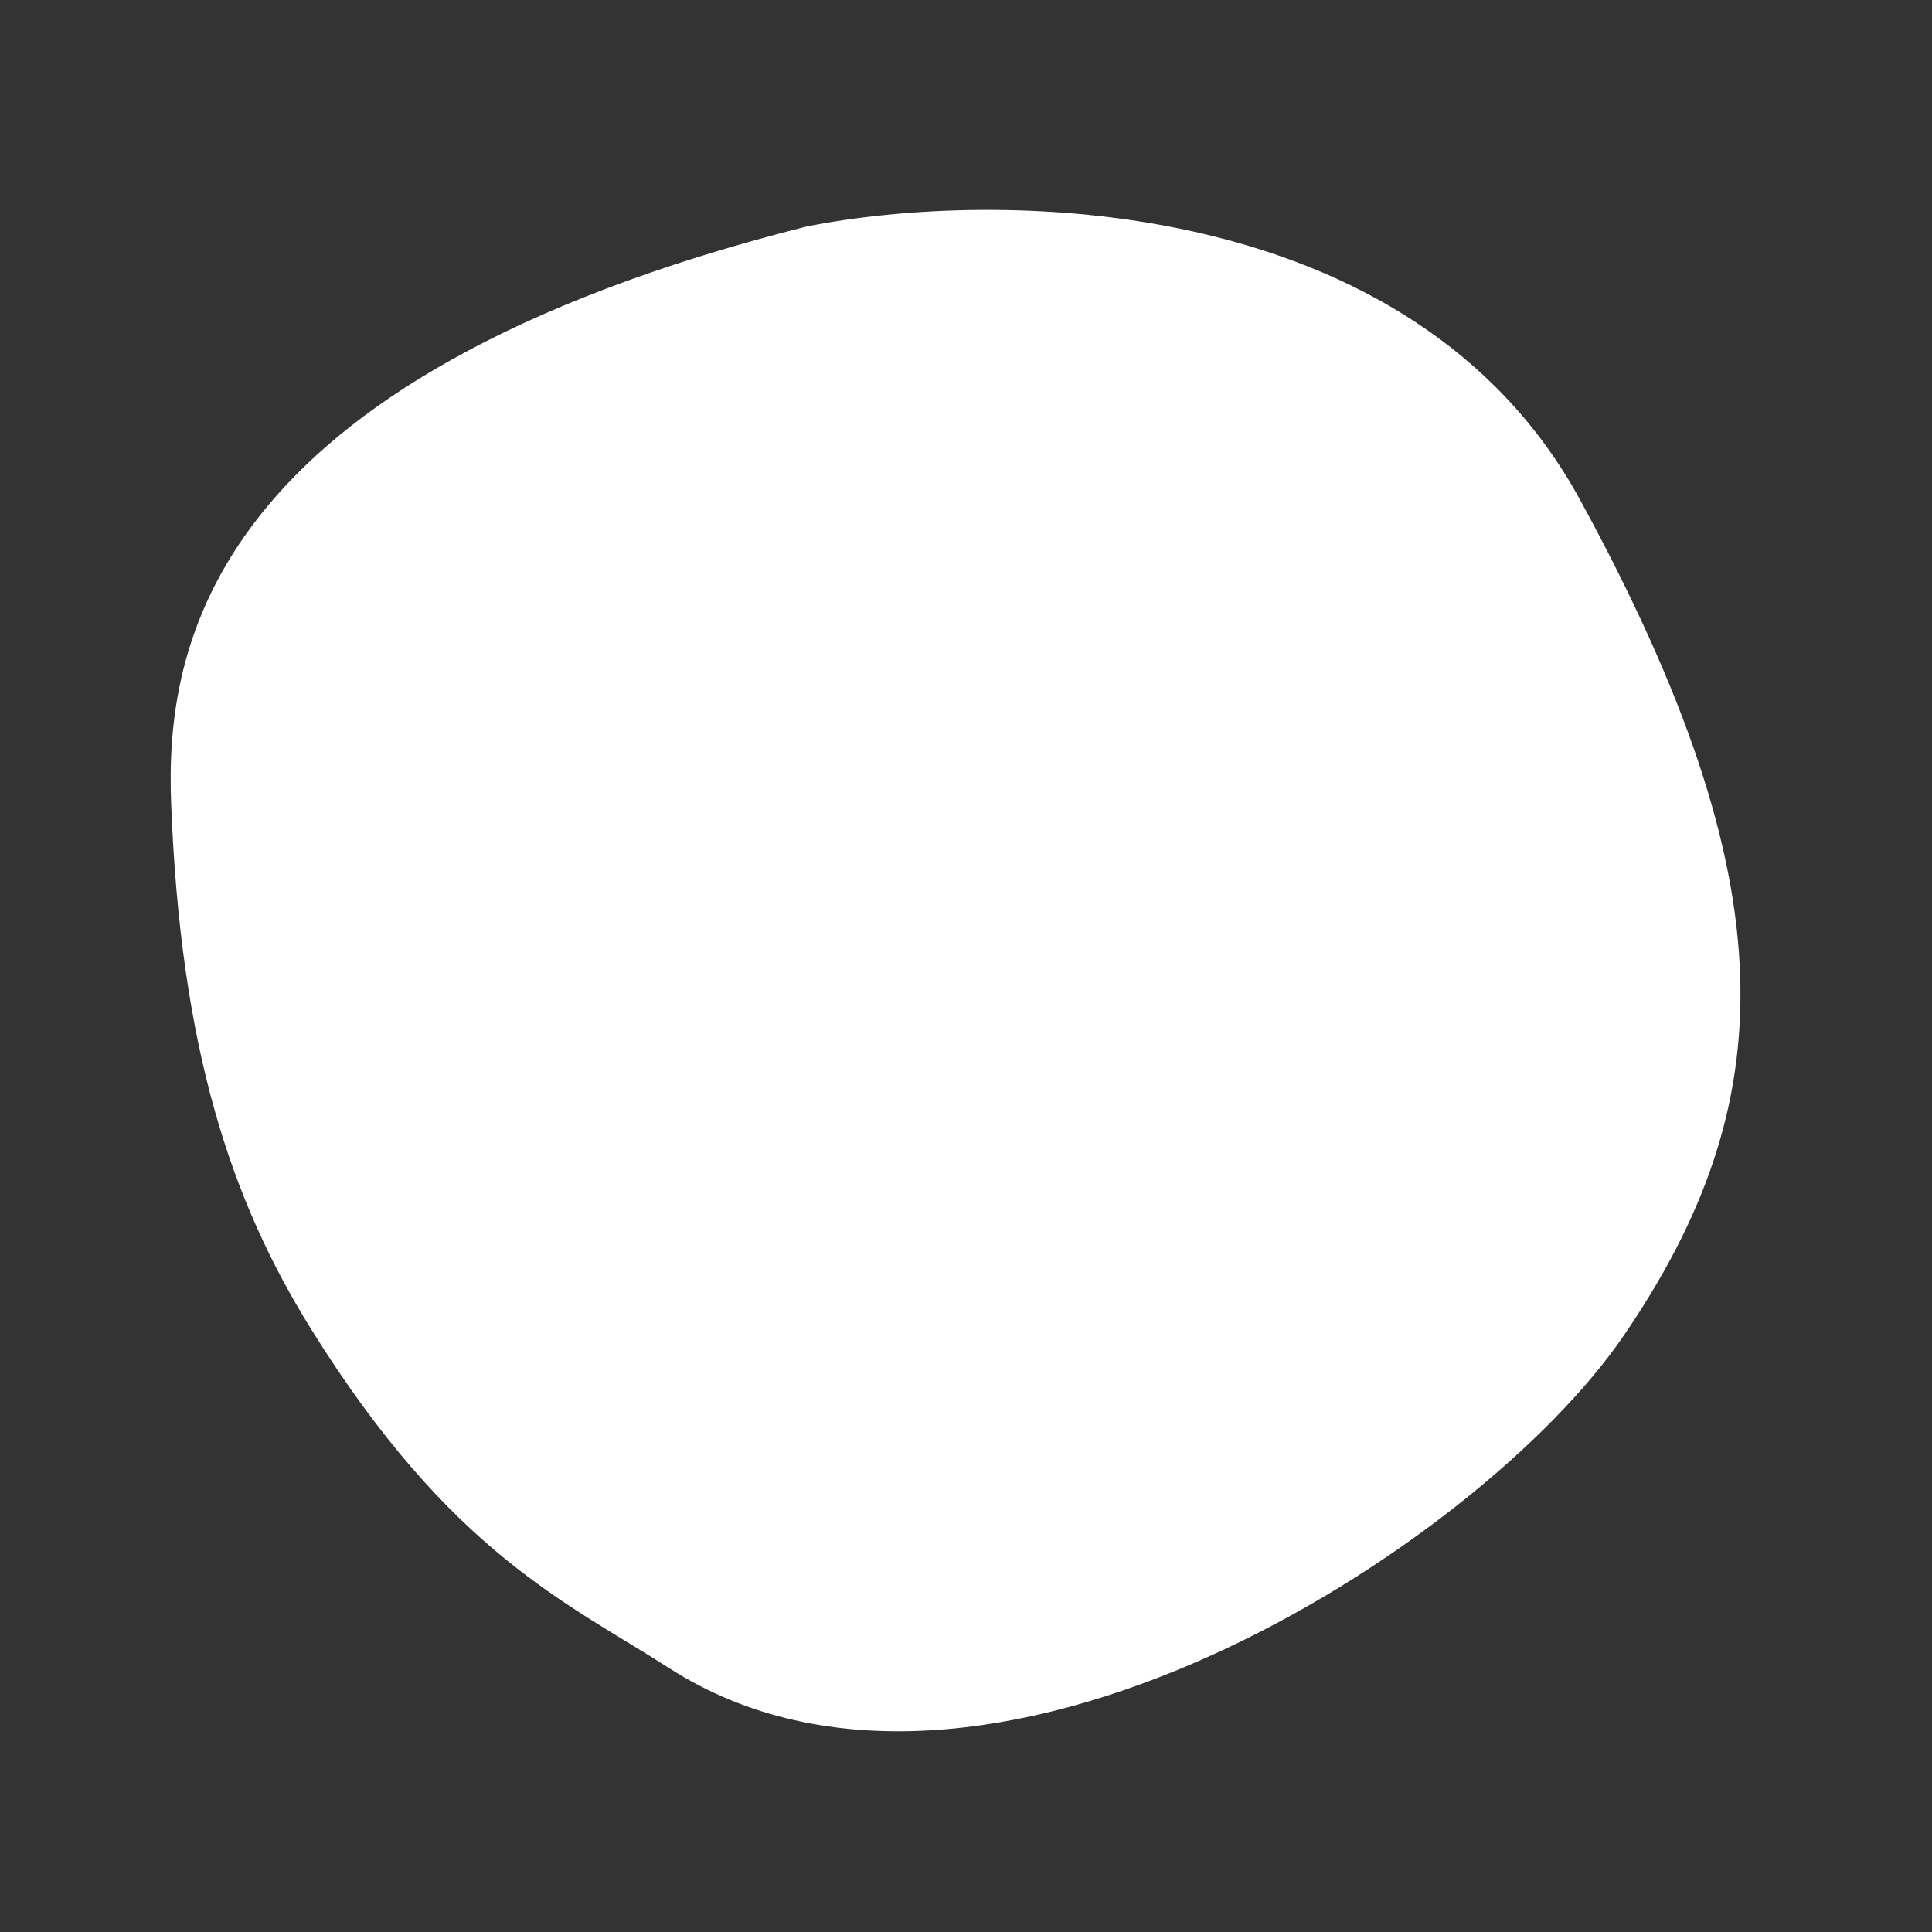
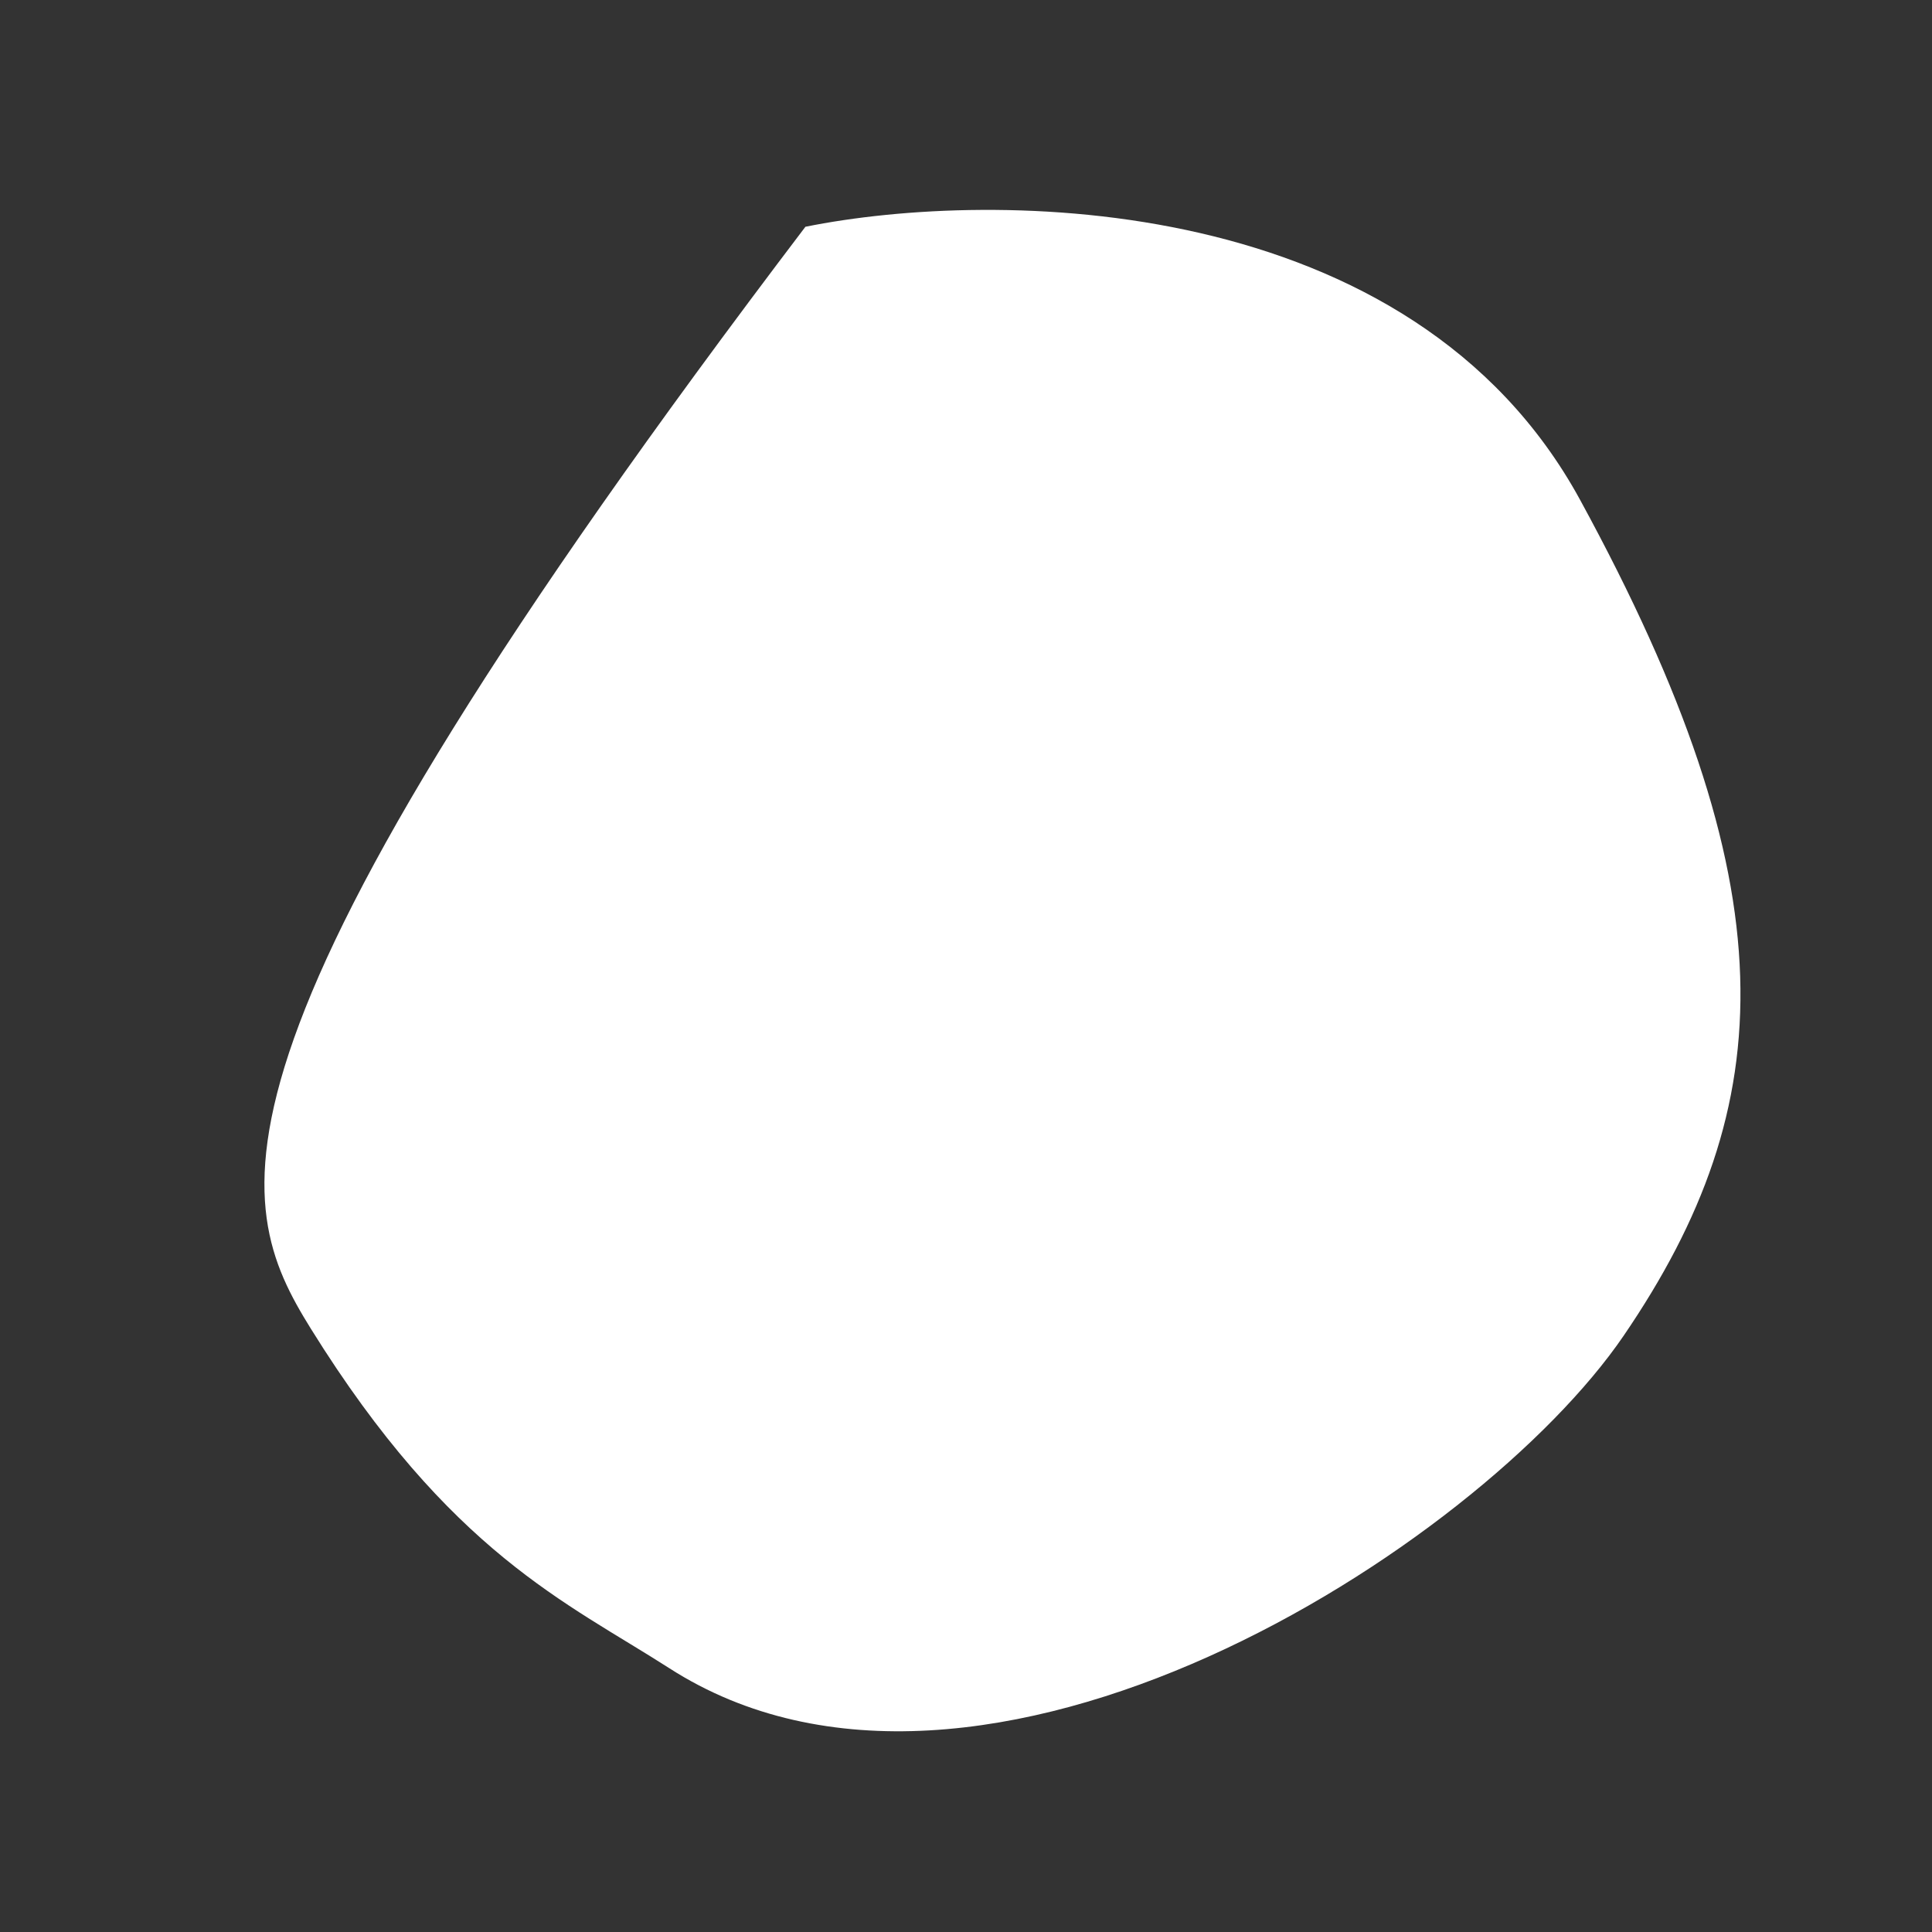
<svg xmlns="http://www.w3.org/2000/svg" width="67" height="67" viewBox="0 0 67 67" fill="none">
  <rect x="0" y="0" width="67" height="67" fill="#333333" stroke="none" />
-   <path d="M54.797 17.336C48.943 6.601 34.447 6.548 27.931 7.864C7.085 13.144 5.732 22.535 5.935 27.86C6.262 36.405 8.021 41.64 10.778 46.075C15.618 53.864 19.664 55.574 23.211 57.852C33.993 64.778 51.275 53.692 56.306 46.323C61.777 38.31 62.115 30.754 54.797 17.336Z" fill="white" />
+   <path d="M54.797 17.336C48.943 6.601 34.447 6.548 27.931 7.864C6.262 36.405 8.021 41.64 10.778 46.075C15.618 53.864 19.664 55.574 23.211 57.852C33.993 64.778 51.275 53.692 56.306 46.323C61.777 38.31 62.115 30.754 54.797 17.336Z" fill="white" />
</svg>